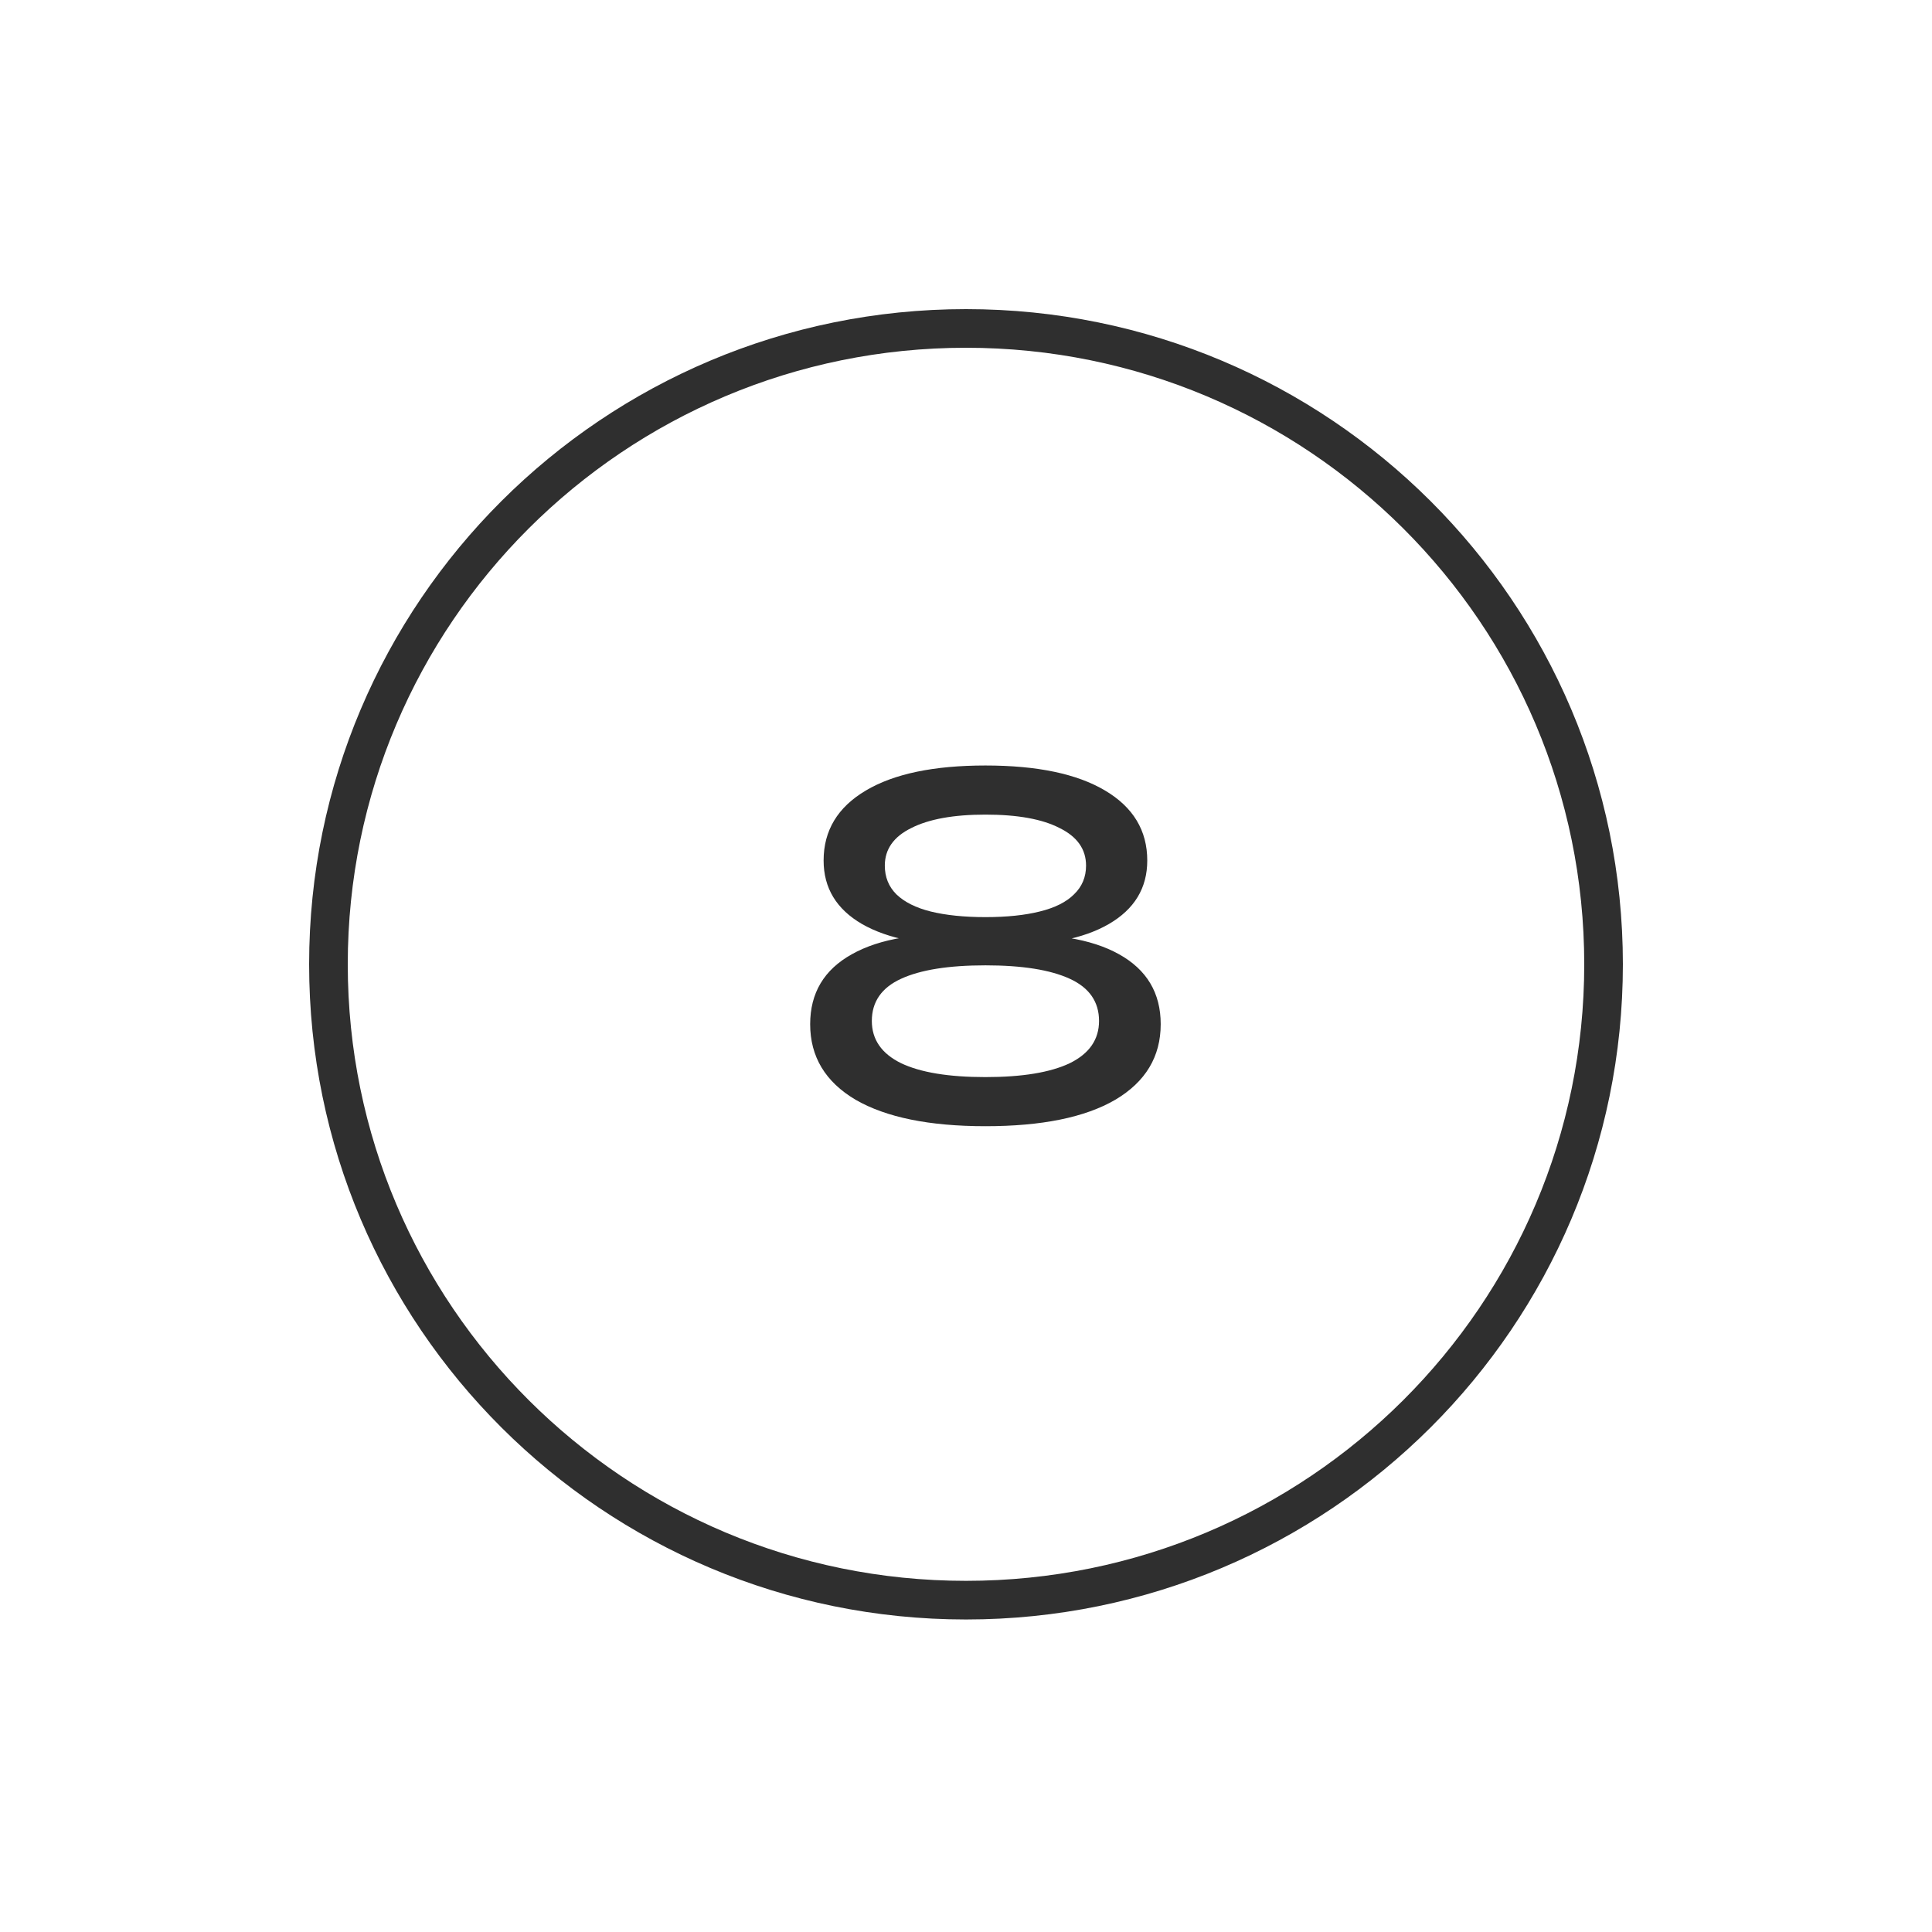
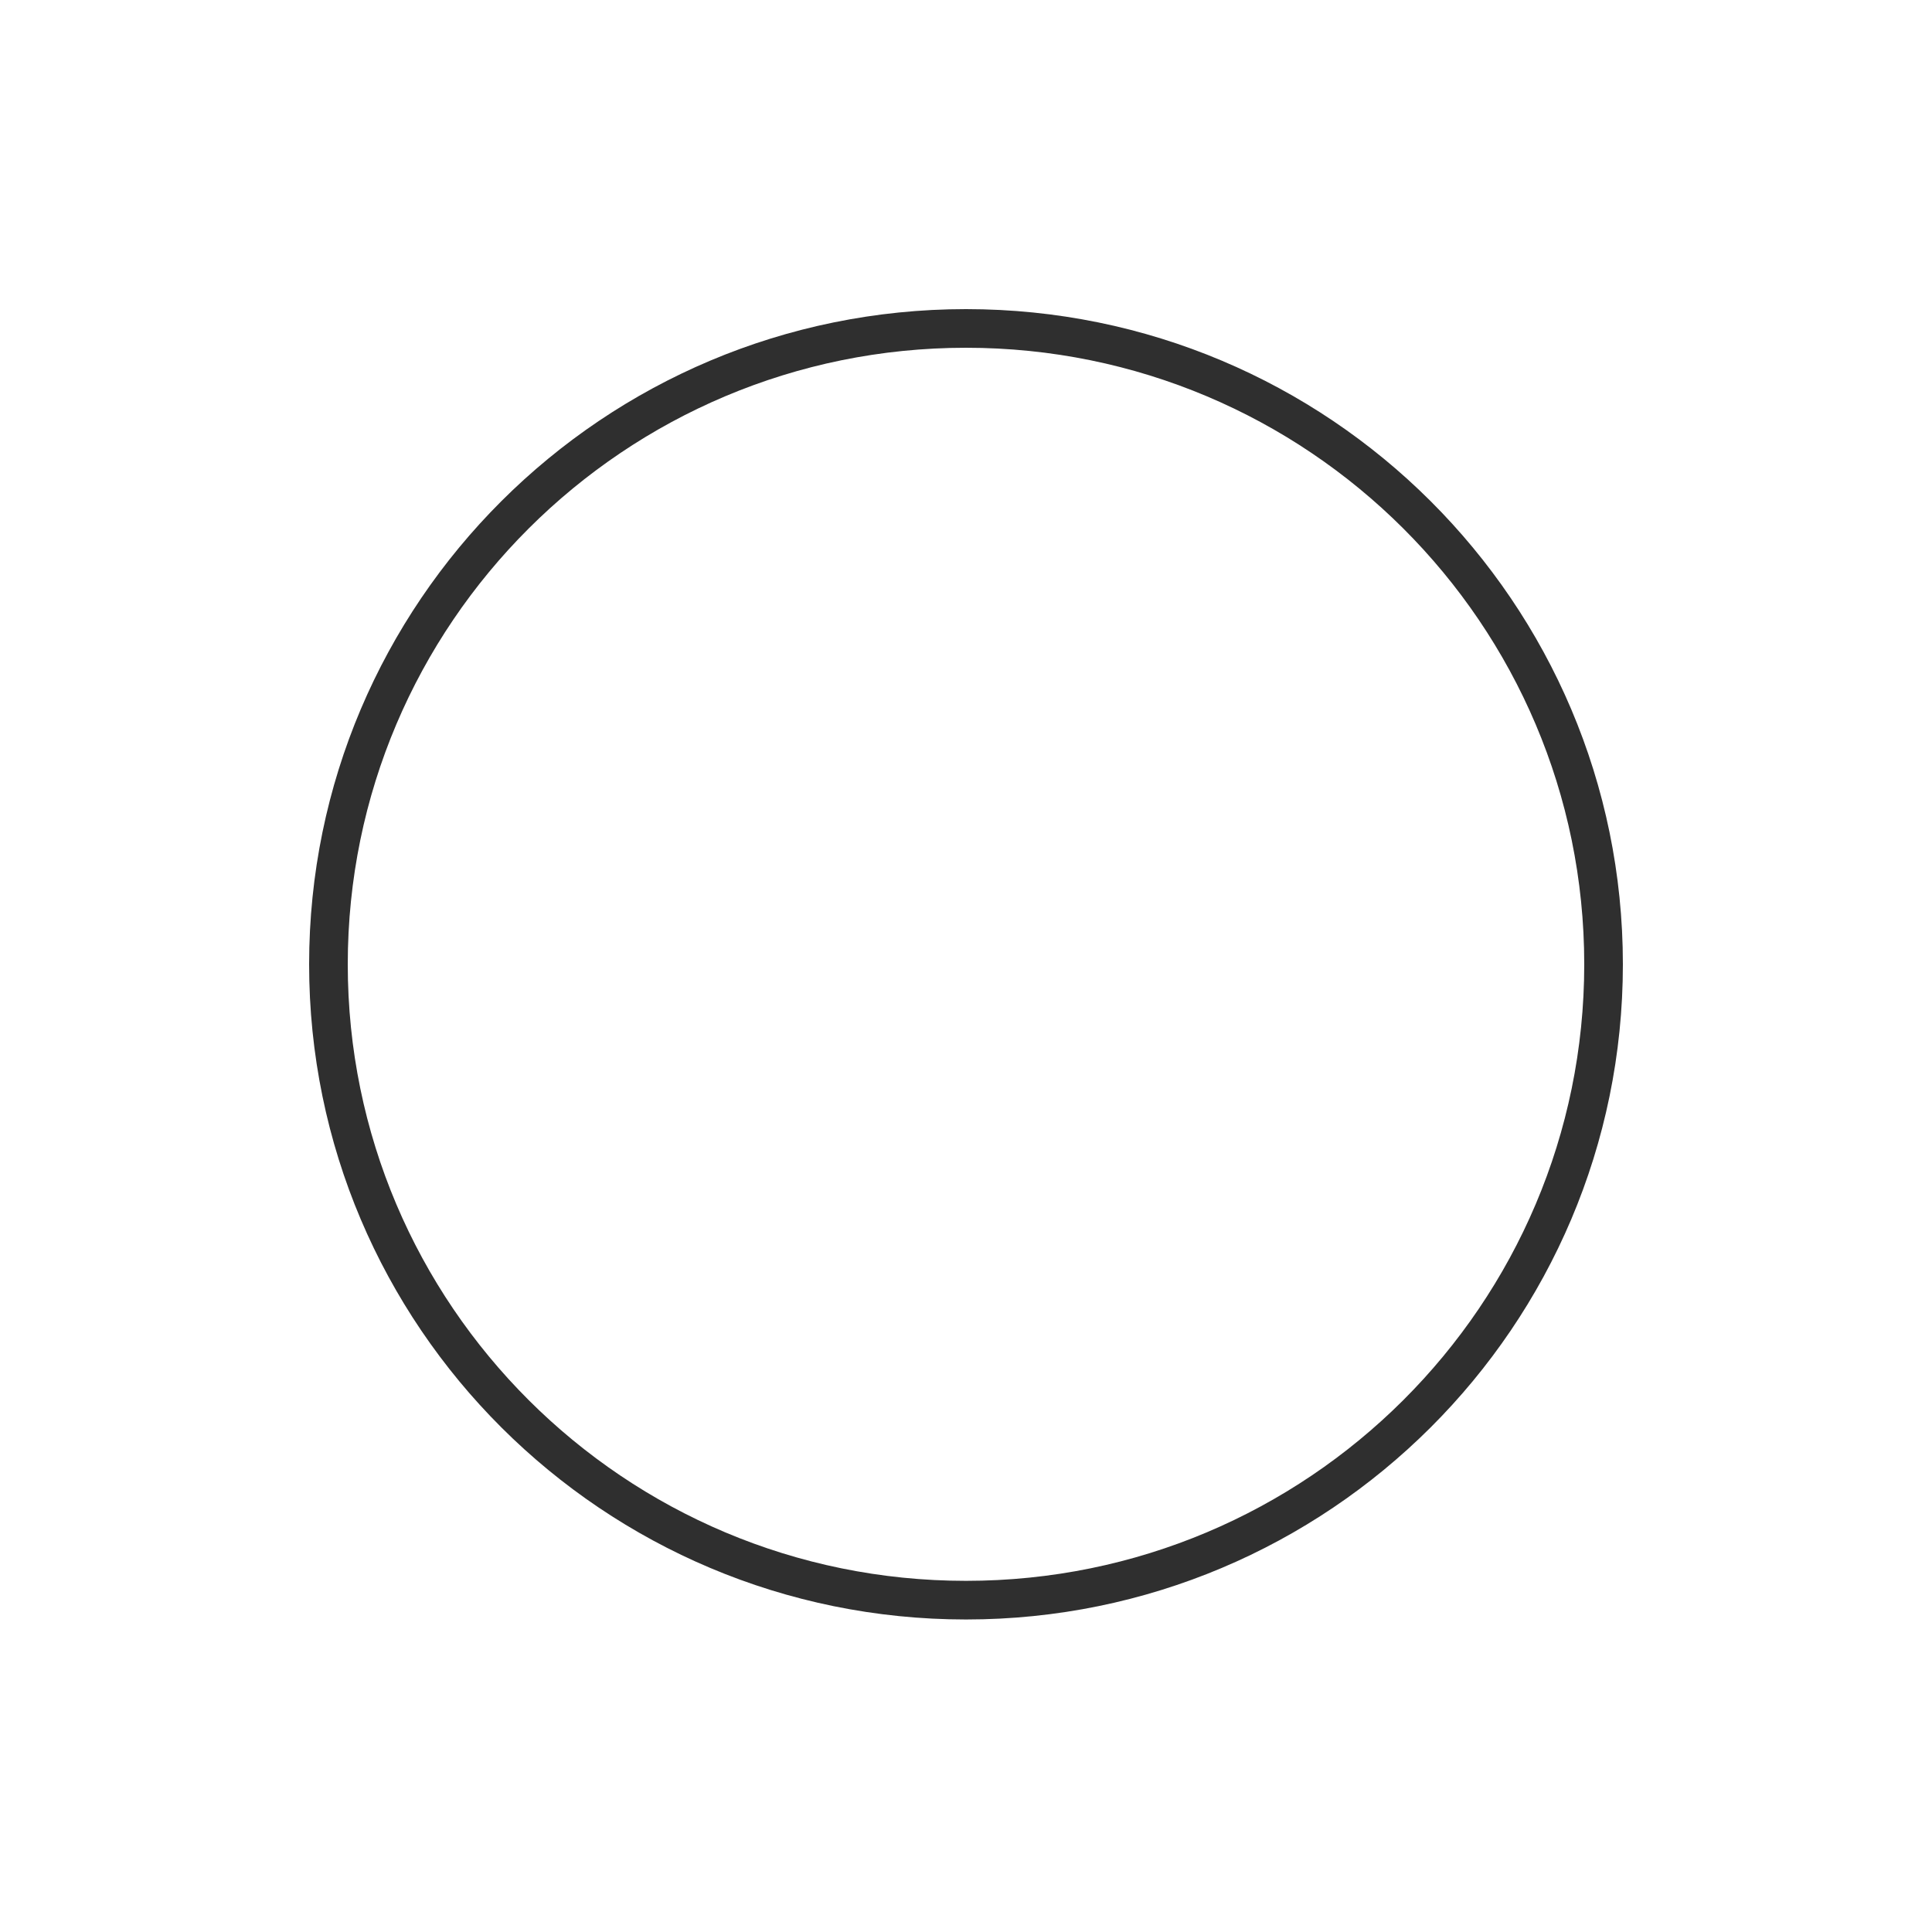
<svg xmlns="http://www.w3.org/2000/svg" width="50" height="50" viewBox="0 0 50 50" fill="none">
  <path d="M41.5 24.956C41.5 34.043 34.114 41.412 25 41.412C15.886 41.412 8.5 34.043 8.5 24.956C8.5 15.869 15.886 8.5 25 8.5C34.114 8.5 41.5 15.869 41.5 24.956Z" stroke="#2F2F2F" />
-   <path d="M25.503 19.811C26.839 19.811 27.871 20.026 28.599 20.459C29.327 20.89 29.691 21.494 29.691 22.27C29.691 22.983 29.359 23.53 28.695 23.915C28.031 24.299 27.103 24.479 25.911 24.454V24.203C27.223 24.131 28.239 24.294 28.959 24.695C29.679 25.095 30.039 25.698 30.039 26.506C30.039 27.346 29.647 27.998 28.863 28.462C28.079 28.919 26.959 29.146 25.503 29.146C24.055 29.146 22.935 28.919 22.143 28.462C21.359 27.998 20.967 27.346 20.967 26.506C20.967 25.698 21.327 25.095 22.047 24.695C22.775 24.287 23.791 24.122 25.095 24.203V24.454C23.911 24.479 22.983 24.299 22.311 23.915C21.647 23.53 21.315 22.983 21.315 22.27C21.315 21.494 21.679 20.89 22.407 20.459C23.135 20.026 24.167 19.811 25.503 19.811ZM25.503 27.875C26.455 27.875 27.183 27.755 27.687 27.515C28.191 27.267 28.443 26.902 28.443 26.422C28.443 25.927 28.191 25.562 27.687 25.331C27.183 25.099 26.455 24.983 25.503 24.983C24.551 24.983 23.823 25.099 23.319 25.331C22.815 25.562 22.563 25.927 22.563 26.422C22.563 26.902 22.815 27.267 23.319 27.515C23.823 27.755 24.551 27.875 25.503 27.875ZM25.503 23.735C26.055 23.735 26.523 23.686 26.907 23.59C27.299 23.494 27.595 23.346 27.795 23.146C28.003 22.947 28.107 22.698 28.107 22.402C28.107 21.979 27.879 21.654 27.423 21.43C26.975 21.198 26.335 21.082 25.503 21.082C24.679 21.082 24.039 21.198 23.583 21.43C23.127 21.654 22.899 21.979 22.899 22.402C22.899 22.698 22.999 22.947 23.199 23.146C23.407 23.346 23.703 23.494 24.087 23.59C24.479 23.686 24.951 23.735 25.503 23.735Z" fill="#2F2F2F" />
</svg>